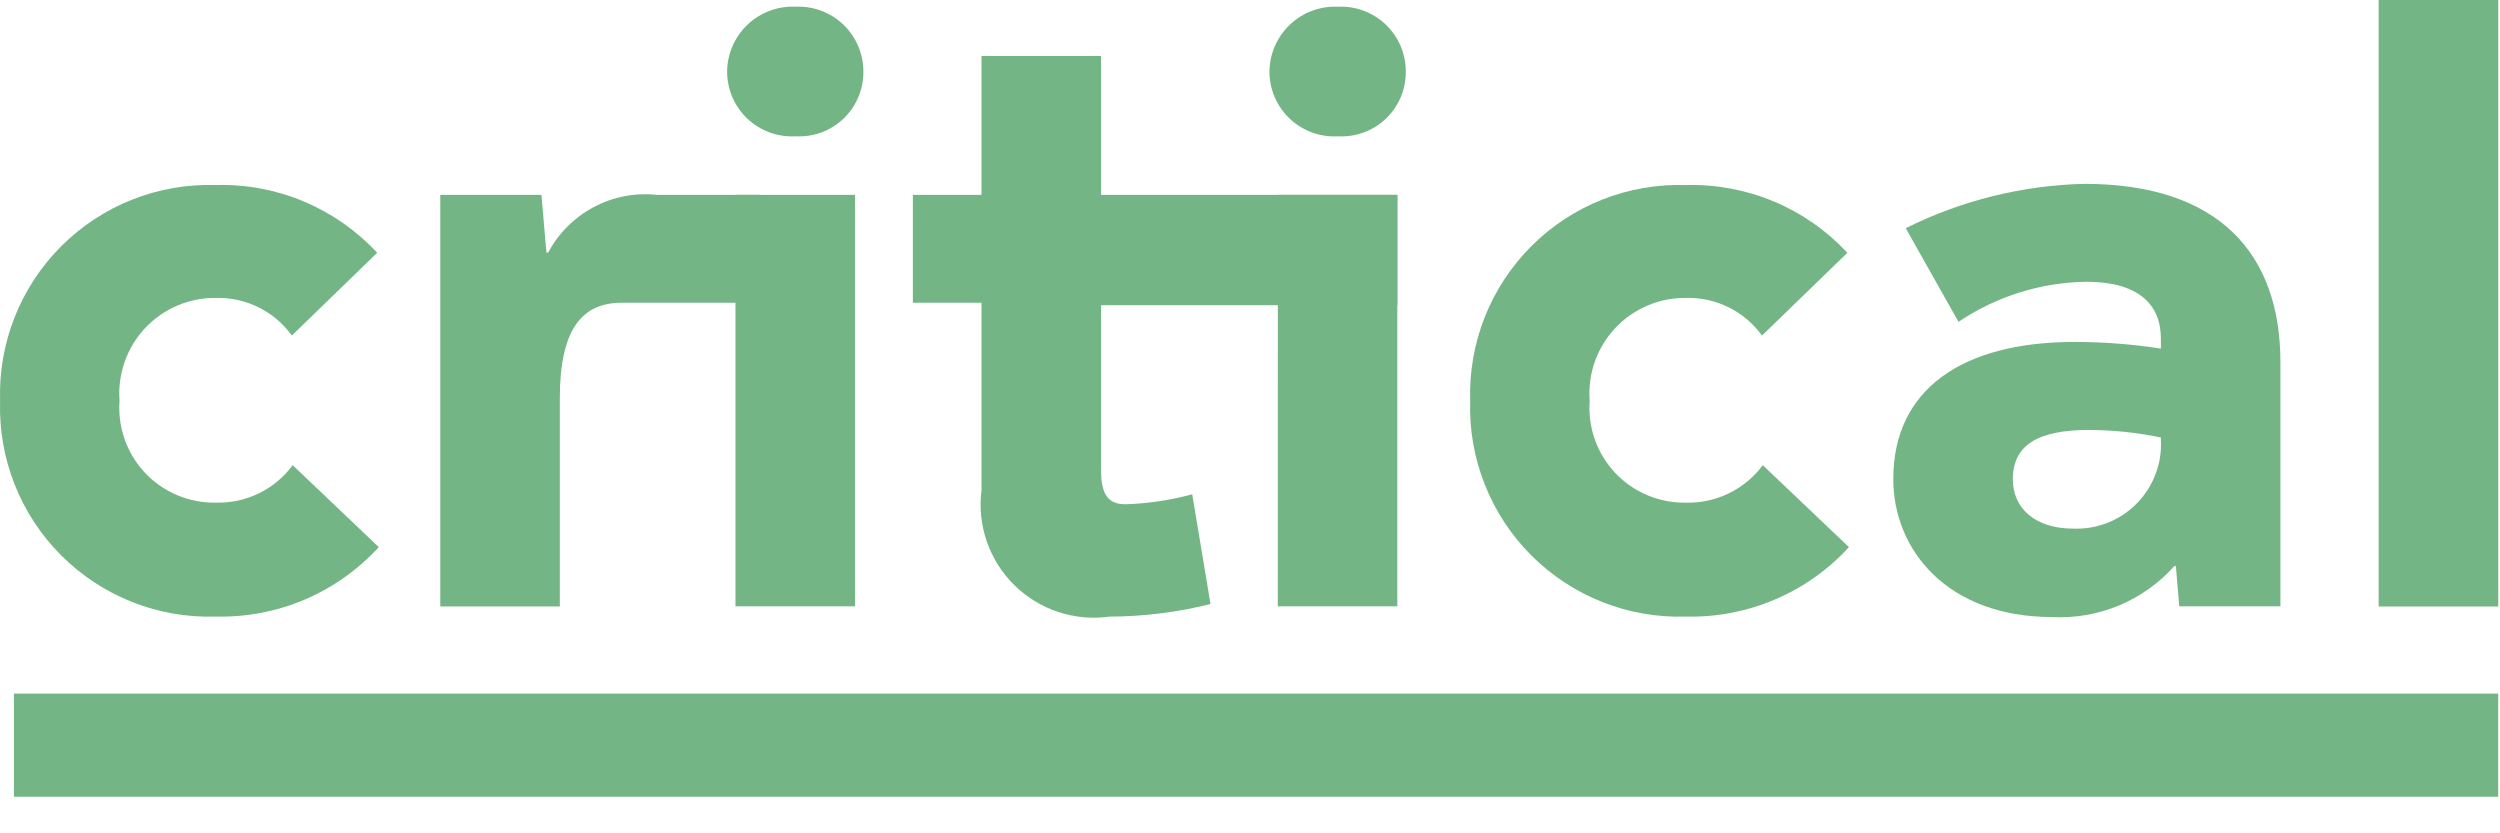
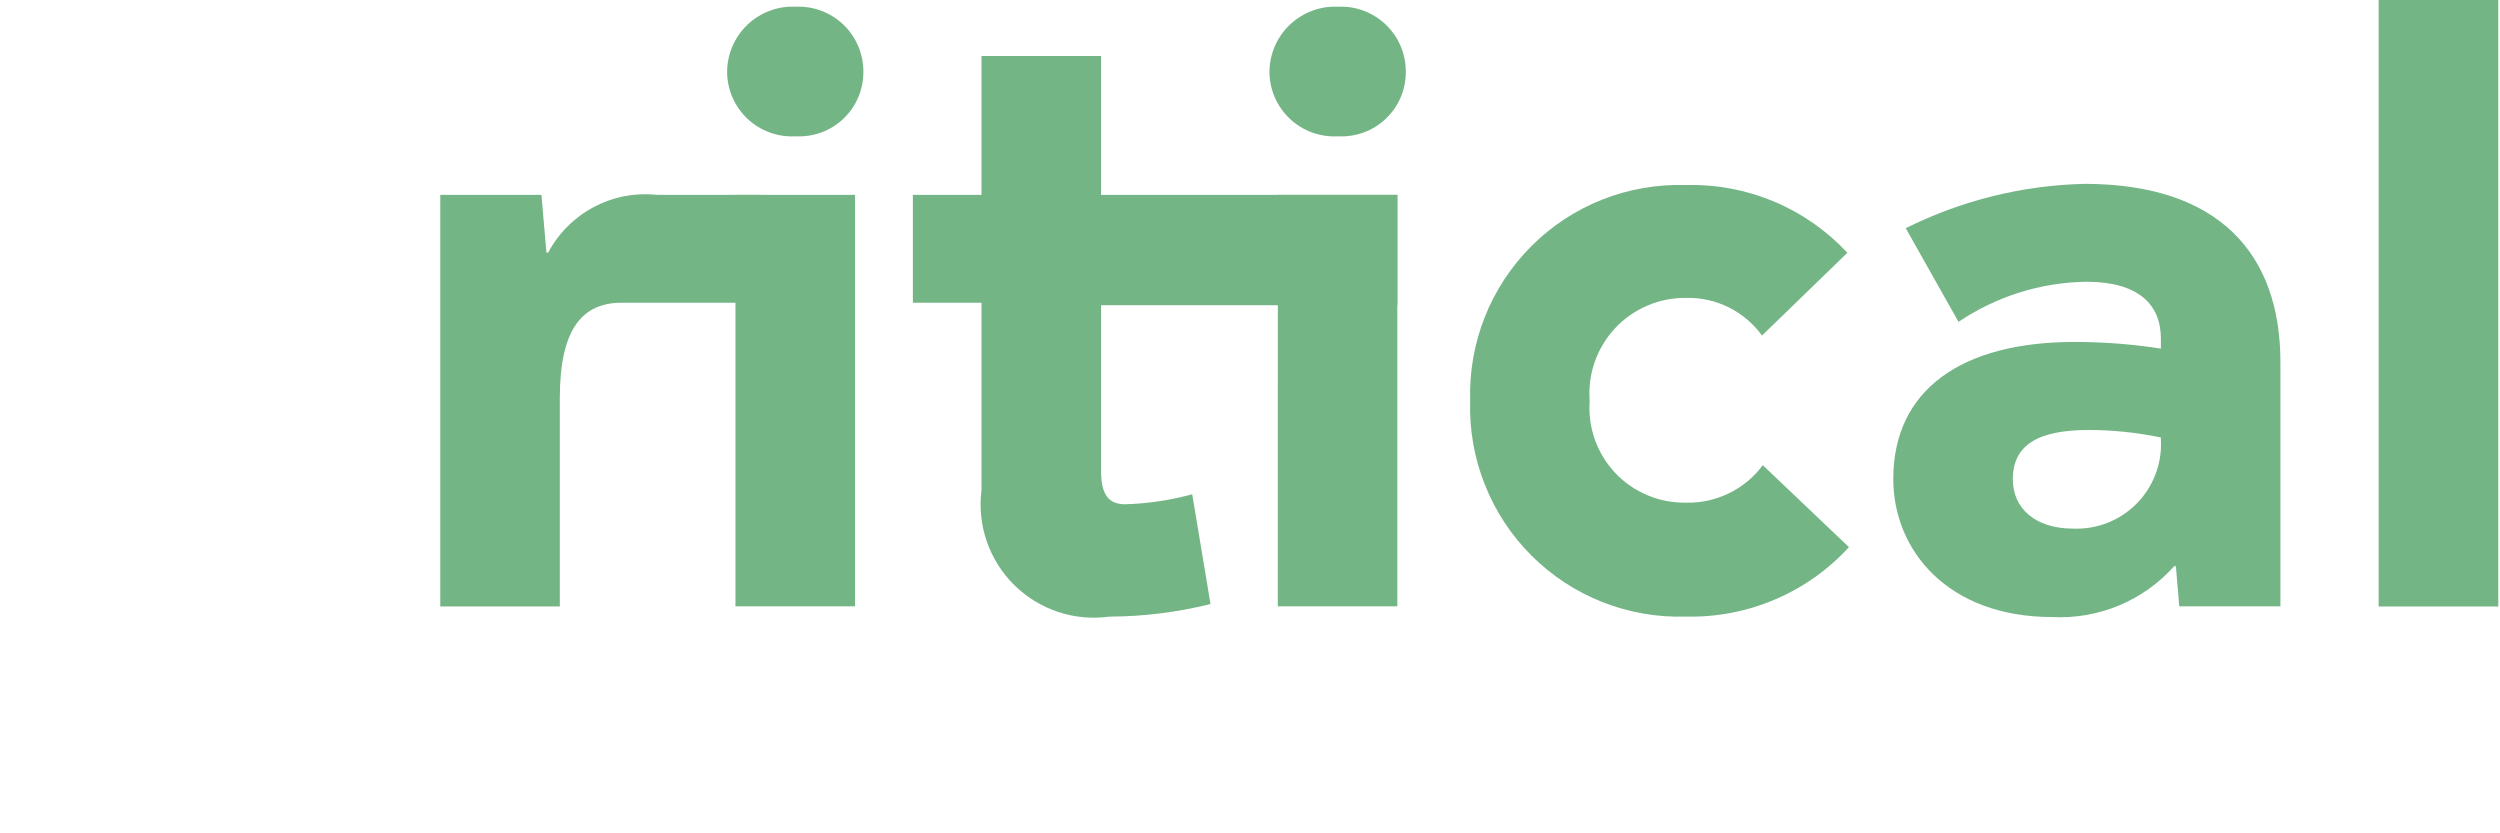
<svg xmlns="http://www.w3.org/2000/svg" width="54" height="18" viewBox="0 0 54 18" fill="none">
-   <path d="M6.322 10.048L8.182 11.818C7.736 12.305 7.191 12.691 6.584 12.95C5.976 13.208 5.32 13.334 4.66 13.318C4.043 13.338 3.429 13.23 2.854 13.003C2.28 12.776 1.759 12.433 1.322 11.997C0.886 11.56 0.543 11.038 0.316 10.464C0.089 9.89 -0.017 9.275 0.002 8.658C-0.018 8.041 0.089 7.426 0.316 6.852C0.543 6.277 0.885 5.756 1.322 5.319C1.759 4.882 2.28 4.539 2.854 4.312C3.428 4.085 4.043 3.977 4.66 3.997C5.312 3.978 5.961 4.099 6.562 4.352C7.163 4.604 7.704 4.982 8.147 5.46L6.304 7.248C6.117 6.989 5.87 6.779 5.583 6.637C5.297 6.496 4.98 6.426 4.66 6.435C4.374 6.432 4.091 6.489 3.828 6.601C3.565 6.714 3.328 6.88 3.132 7.089C2.937 7.298 2.787 7.545 2.693 7.815C2.598 8.085 2.56 8.372 2.582 8.657C2.561 8.941 2.599 9.226 2.694 9.495C2.79 9.763 2.94 10.009 3.135 10.216C3.331 10.423 3.568 10.587 3.83 10.697C4.093 10.808 4.376 10.862 4.66 10.857C4.982 10.866 5.301 10.798 5.591 10.657C5.88 10.516 6.131 10.307 6.322 10.048Z" fill="#73B585" />
  <path d="M16.427 4.209L16.707 6.539H13.43C12.58 6.539 12.092 7.1 12.092 8.599V13.099H9.51V4.209H11.695L11.803 5.456H11.841C12.063 5.037 12.406 4.695 12.825 4.473C13.243 4.25 13.719 4.159 14.19 4.209H16.427Z" fill="#73B585" />
  <path d="M17.186 2.944C16.996 2.955 16.806 2.927 16.628 2.862C16.449 2.797 16.286 2.697 16.147 2.567C16.009 2.437 15.898 2.28 15.822 2.106C15.746 1.932 15.707 1.744 15.706 1.554C15.706 1.363 15.746 1.174 15.821 0.999C15.897 0.824 16.007 0.666 16.145 0.534C16.283 0.402 16.447 0.3 16.626 0.233C16.804 0.166 16.995 0.136 17.186 0.145C17.375 0.136 17.565 0.167 17.743 0.234C17.921 0.301 18.083 0.403 18.22 0.535C18.357 0.667 18.465 0.825 18.539 1C18.613 1.176 18.65 1.364 18.649 1.554C18.649 1.743 18.612 1.93 18.537 2.104C18.463 2.278 18.354 2.435 18.217 2.565C18.08 2.695 17.918 2.796 17.741 2.861C17.563 2.926 17.374 2.954 17.186 2.944ZM15.886 13.097H18.469V4.209H15.886V13.097Z" fill="#73B585" />
  <path d="M26.147 13.047C25.433 13.225 24.7 13.317 23.963 13.319C23.591 13.371 23.212 13.336 22.856 13.218C22.499 13.1 22.175 12.901 21.908 12.637C21.64 12.373 21.438 12.051 21.315 11.696C21.192 11.341 21.153 10.963 21.2 10.59V6.539H19.718V4.209H21.2V1.209H23.783V4.209H30.183V6.593H23.783V10.17C23.783 10.711 23.964 10.892 24.306 10.892C24.795 10.878 25.281 10.805 25.752 10.676L26.147 13.047Z" fill="#73B585" />
  <path d="M28.9 2.944C28.711 2.955 28.521 2.927 28.342 2.862C28.164 2.797 28 2.697 27.862 2.567C27.724 2.437 27.613 2.28 27.537 2.106C27.461 1.932 27.422 1.744 27.42 1.554C27.421 1.363 27.461 1.174 27.536 0.999C27.612 0.824 27.722 0.666 27.86 0.534C27.999 0.403 28.162 0.3 28.341 0.233C28.519 0.167 28.71 0.136 28.9 0.145C29.09 0.136 29.28 0.166 29.458 0.233C29.636 0.3 29.799 0.403 29.936 0.534C30.073 0.666 30.182 0.825 30.256 1C30.329 1.175 30.367 1.364 30.365 1.554C30.366 1.743 30.328 1.93 30.254 2.104C30.179 2.278 30.07 2.435 29.933 2.565C29.796 2.696 29.634 2.796 29.456 2.861C29.278 2.926 29.089 2.955 28.9 2.944ZM27.6 13.097H30.182V4.209H27.602L27.6 13.097Z" fill="#73B585" />
  <path d="M38.076 10.048L39.937 11.818C39.492 12.305 38.947 12.691 38.339 12.949C37.732 13.208 37.076 13.334 36.416 13.318C35.799 13.338 35.184 13.231 34.61 13.004C34.035 12.777 33.514 12.434 33.077 11.997C32.64 11.561 32.298 11.039 32.071 10.464C31.843 9.89 31.736 9.275 31.756 8.658C31.736 8.041 31.843 7.426 32.07 6.851C32.297 6.277 32.64 5.755 33.077 5.318C33.513 4.881 34.035 4.538 34.609 4.311C35.184 4.084 35.799 3.977 36.416 3.997C37.068 3.979 37.716 4.101 38.317 4.353C38.919 4.605 39.459 4.983 39.903 5.46L38.059 7.248C37.872 6.989 37.625 6.779 37.339 6.638C37.052 6.496 36.736 6.426 36.416 6.435C36.13 6.432 35.846 6.488 35.583 6.601C35.32 6.713 35.083 6.879 34.887 7.088C34.692 7.297 34.542 7.544 34.447 7.815C34.352 8.085 34.315 8.372 34.337 8.657C34.316 8.941 34.354 9.227 34.449 9.495C34.544 9.764 34.695 10.009 34.89 10.217C35.086 10.424 35.323 10.588 35.586 10.698C35.849 10.808 36.131 10.862 36.416 10.857C36.738 10.866 37.056 10.796 37.345 10.655C37.634 10.515 37.885 10.306 38.076 10.048Z" fill="#73B585" />
  <path d="M49.257 7.823V13.097H47.072L46.999 12.228H46.964C46.635 12.597 46.227 12.887 45.771 13.078C45.315 13.268 44.821 13.354 44.328 13.328C42.069 13.328 40.895 11.883 40.895 10.347C40.895 8.414 42.377 7.386 44.813 7.386C45.437 7.386 46.059 7.434 46.675 7.53V7.313C46.675 6.572 46.185 6.086 45.066 6.086C44.081 6.1 43.121 6.401 42.304 6.952L41.164 4.929C42.367 4.329 43.686 4.002 45.029 3.971C47.92 3.974 49.257 5.473 49.257 7.823ZM46.675 9.502V9.45C46.164 9.343 45.644 9.289 45.121 9.287C44.022 9.287 43.477 9.611 43.477 10.352C43.477 10.985 43.967 11.418 44.778 11.418C45.031 11.429 45.284 11.386 45.521 11.294C45.757 11.201 45.971 11.06 46.15 10.88C46.329 10.699 46.468 10.483 46.558 10.246C46.649 10.009 46.689 9.755 46.675 9.502Z" fill="#73B585" />
  <path d="M51.379 0H53.963V13.1H51.379V0Z" fill="#73B585" />
-   <path d="M0.301 17.21V14.982H53.961V17.21H0.301Z" fill="#73B585" />
</svg>